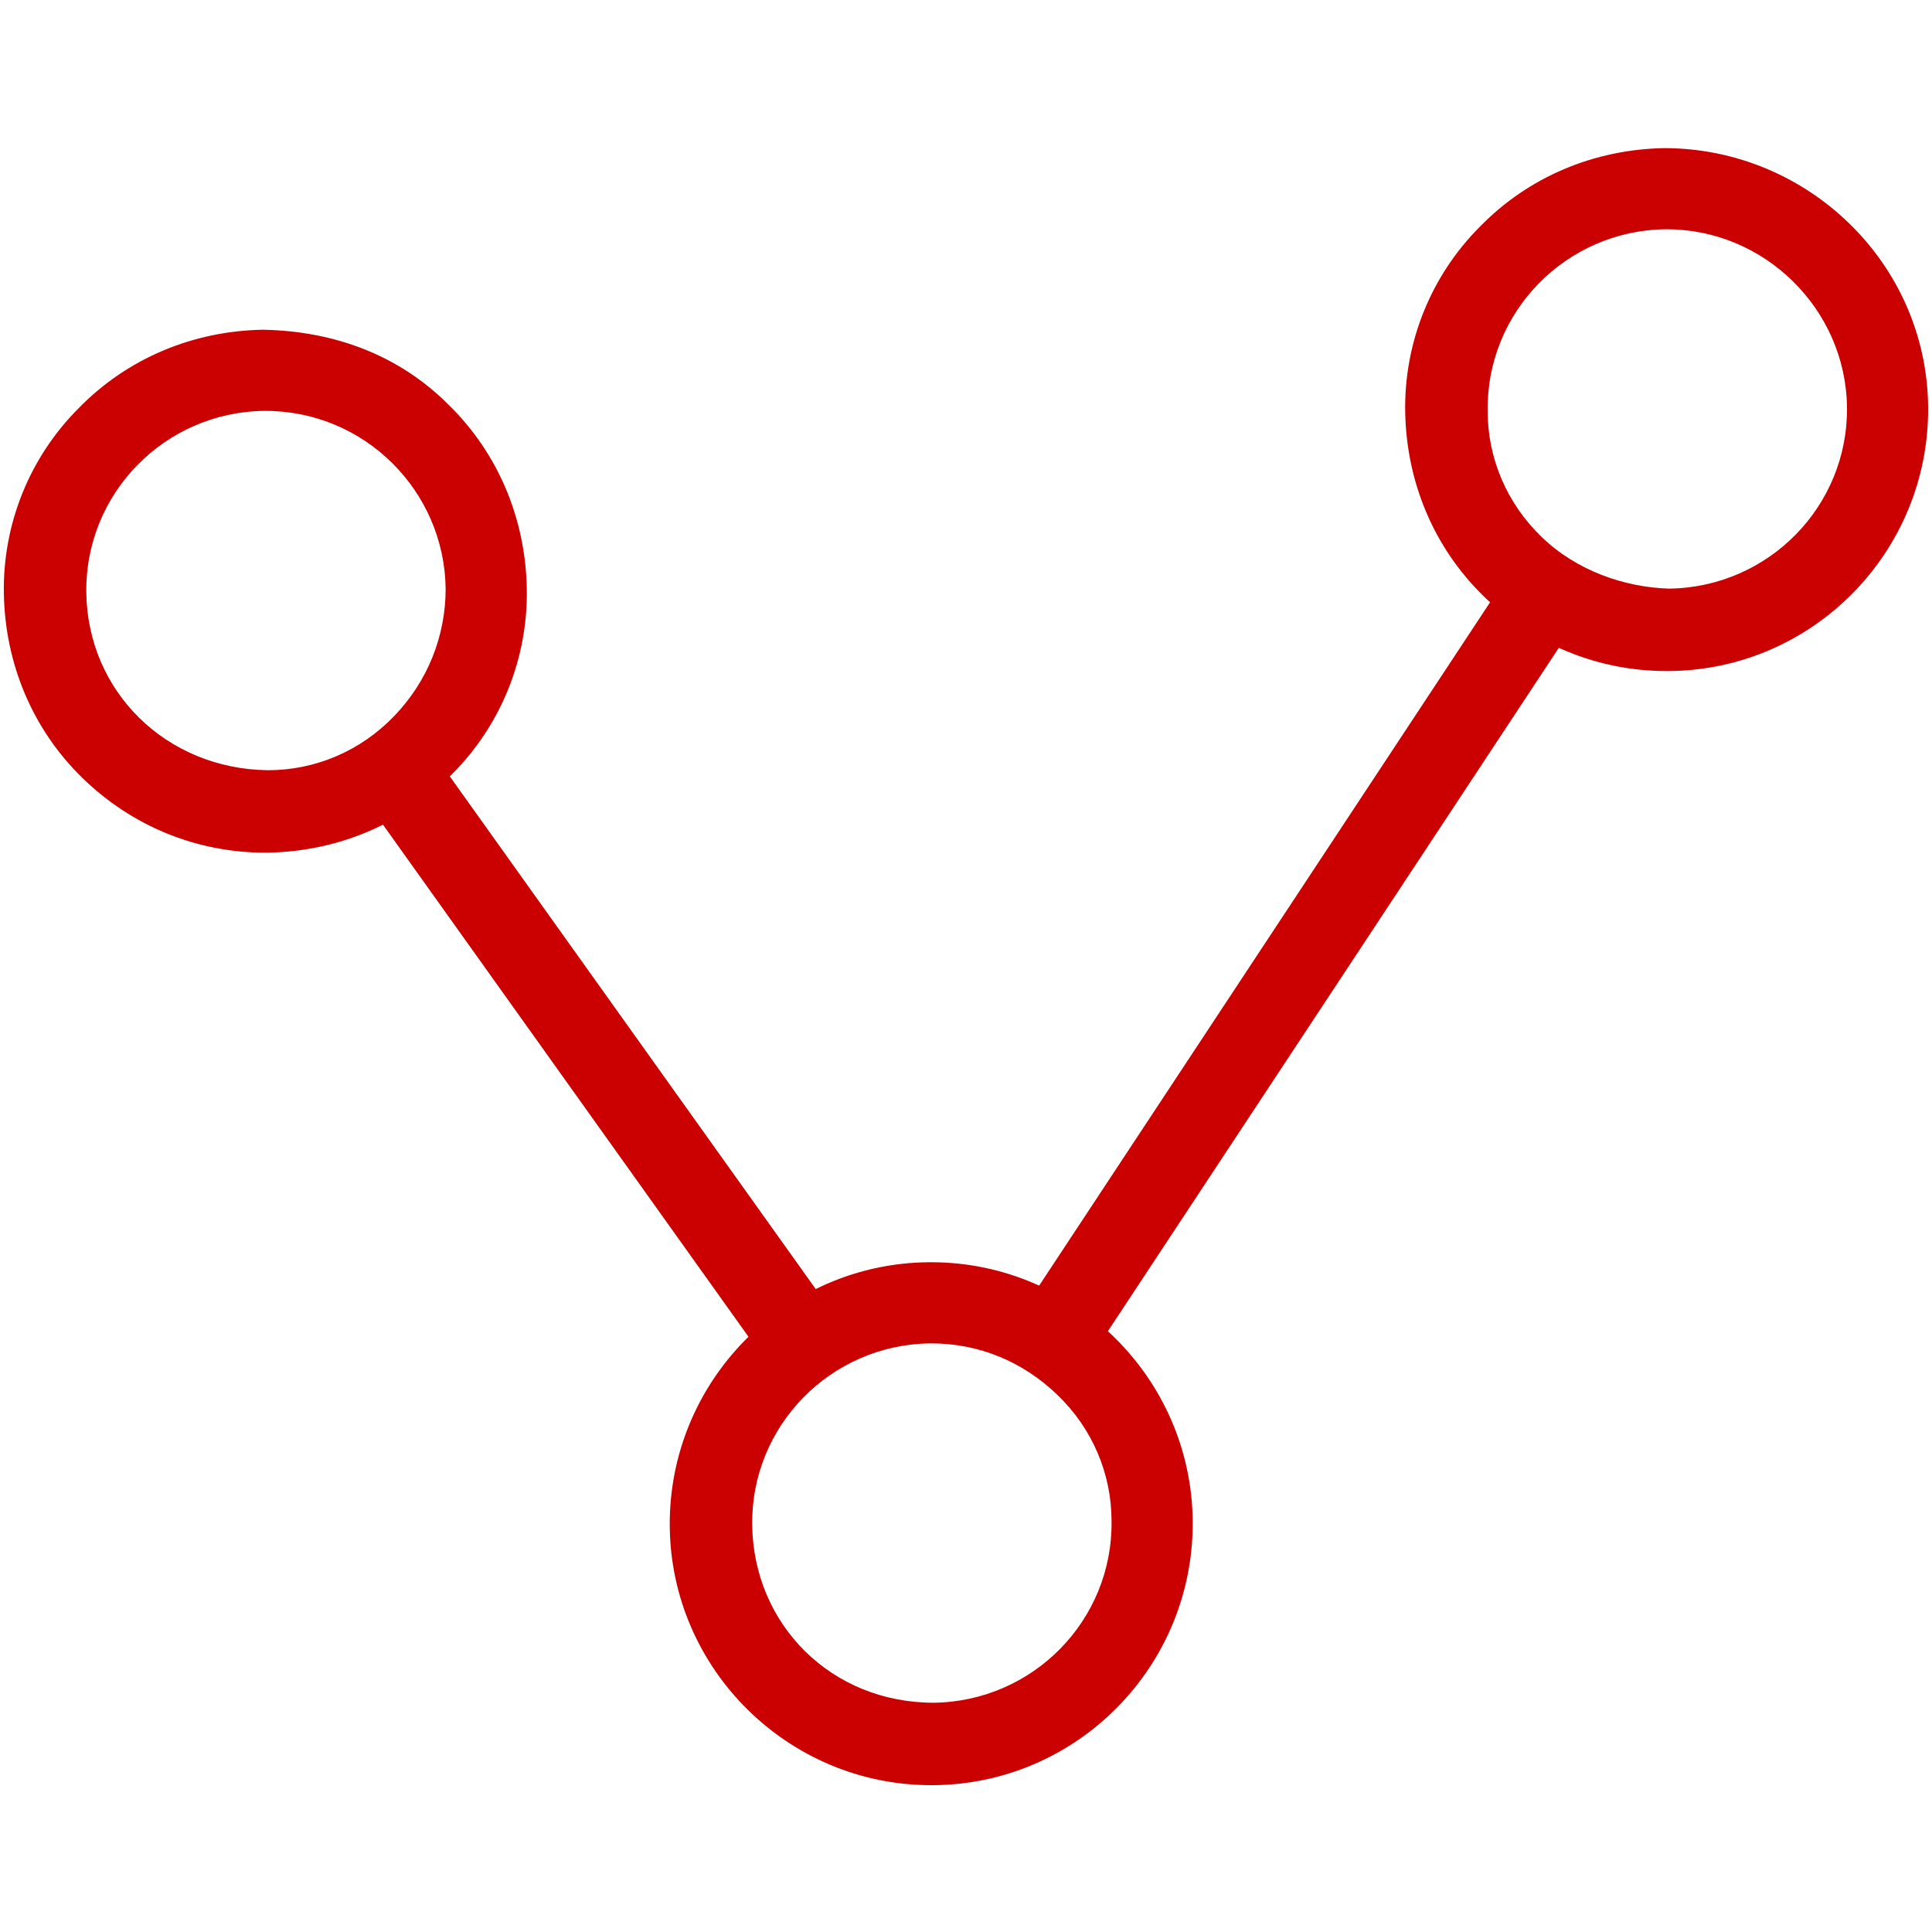
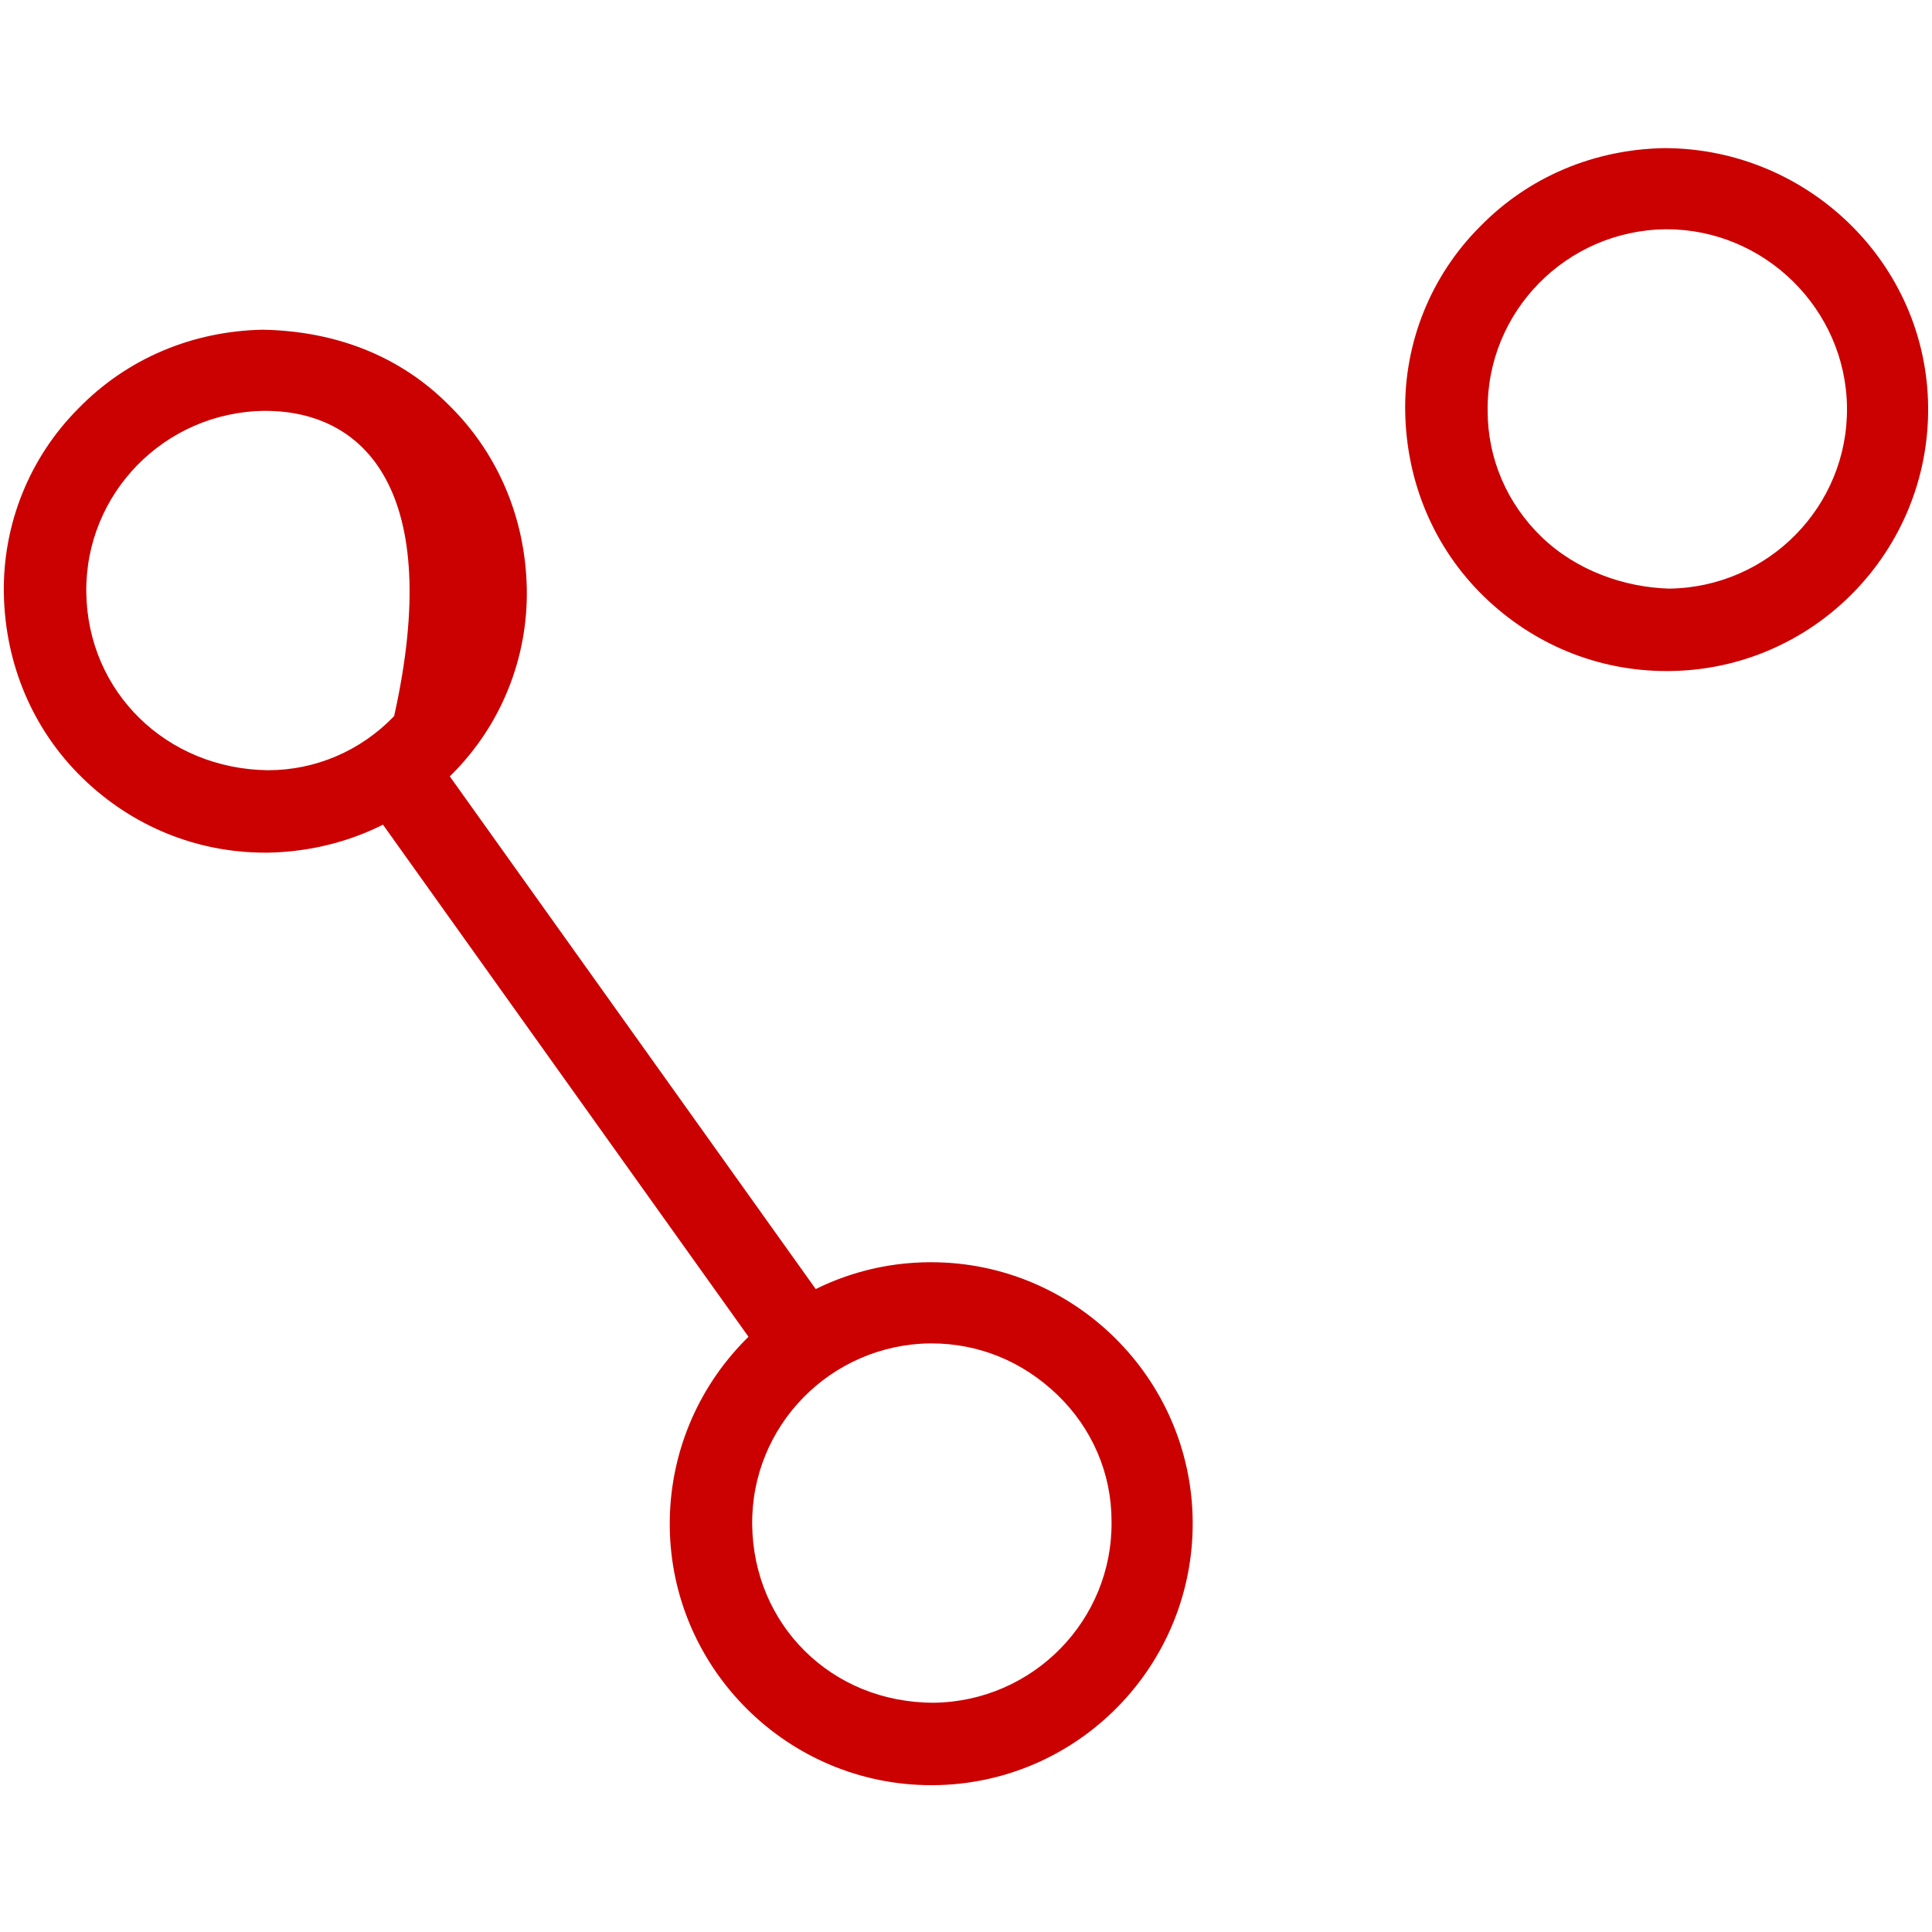
<svg xmlns="http://www.w3.org/2000/svg" version="1.1" id="Layer_1" x="0px" y="0px" viewBox="0 0 150 150" style="enable-background:new 0 0 150 150;" xml:space="preserve">
  <style type="text/css">
	.st0{fill:#CB0000;}
</style>
  <g>
    <g>
-       <path class="st0" d="M20.6,66.2c-5.4,0-10.4-2.1-14.2-5.8c-3.9-3.8-6-8.9-6.1-14.3c-0.1-5.4,2-10.6,5.8-14.4    c3.8-3.9,8.9-6,14.3-6.1c5.6,0.1,10.6,2,14.4,5.8c3.9,3.8,6,8.9,6.1,14.3l0,0c0.1,5.4-2,10.6-5.8,14.4c-3.8,3.9-8.9,6-14.3,6.1    C20.8,66.2,20.7,66.2,20.6,66.2z M20.6,31.9c0,0-0.1,0-0.1,0C12.8,32,6.6,38.3,6.7,46c0.1,7.7,6.2,13.7,14.1,13.8    c3.7,0,7.2-1.5,9.8-4.2c2.6-2.7,4-6.2,4-9.9l0,0C34.5,38.1,28.3,31.9,20.6,31.9z" />
+       <path class="st0" d="M20.6,66.2c-5.4,0-10.4-2.1-14.2-5.8c-3.9-3.8-6-8.9-6.1-14.3c-0.1-5.4,2-10.6,5.8-14.4    c3.8-3.9,8.9-6,14.3-6.1c5.6,0.1,10.6,2,14.4,5.8c3.9,3.8,6,8.9,6.1,14.3l0,0c0.1,5.4-2,10.6-5.8,14.4c-3.8,3.9-8.9,6-14.3,6.1    C20.8,66.2,20.7,66.2,20.6,66.2z M20.6,31.9c0,0-0.1,0-0.1,0C12.8,32,6.6,38.3,6.7,46c0.1,7.7,6.2,13.7,14.1,13.8    c3.7,0,7.2-1.5,9.8-4.2l0,0C34.5,38.1,28.3,31.9,20.6,31.9z" />
    </g>
    <g>
      <path class="st0" d="M72.3,138.6c-11.1,0-20.2-9-20.3-20.1c-0.1-11.2,8.9-20.4,20.1-20.5c0.1,0,0.1,0,0.2,0    c11.1,0,20.2,9,20.3,20.1l0,0c0.1,11.2-8.9,20.4-20.1,20.5C72.4,138.6,72.3,138.6,72.3,138.6z M72.3,104.3c0,0-0.1,0-0.1,0    c-7.7,0.1-13.9,6.4-13.8,14.1c0.1,7.7,6.1,13.8,14.1,13.8c7.7-0.1,13.9-6.4,13.8-14.1l0,0c0-3.7-1.5-7.2-4.2-9.8    C79.4,105.7,76,104.3,72.3,104.3z" />
    </g>
    <g>
      <path class="st0" d="M129.4,52.1c-5.4,0-10.4-2.1-14.2-5.8c-3.9-3.8-6-8.9-6.1-14.3c-0.1-5.4,2-10.6,5.8-14.4    c3.8-3.9,8.9-6,14.3-6.1c11.1,0,20.4,8.9,20.5,20.1c0.1,11.2-8.9,20.4-20.1,20.5C129.5,52.1,129.4,52.1,129.4,52.1z M129.4,17.8    c0,0-0.1,0-0.1,0c-7.7,0.1-13.9,6.4-13.8,14.1c0,3.7,1.5,7.2,4.2,9.8c2.7,2.6,6.4,3.9,9.9,4c7.7-0.1,13.9-6.4,13.8-14.1    C143.3,24,137,17.8,129.4,17.8z" />
    </g>
    <g>
-       <rect x="66.2" y="71.8" transform="matrix(0.551 -0.835 0.835 0.551 -17.294 117.871)" class="st0" width="69.3" height="6.4" />
-     </g>
+       </g>
    <g>
      <rect x="43.3" y="54.7" transform="matrix(0.814 -0.581 0.581 0.814 -39.014 42.247)" class="st0" width="6.4" height="54.6" />
    </g>
  </g>
</svg>